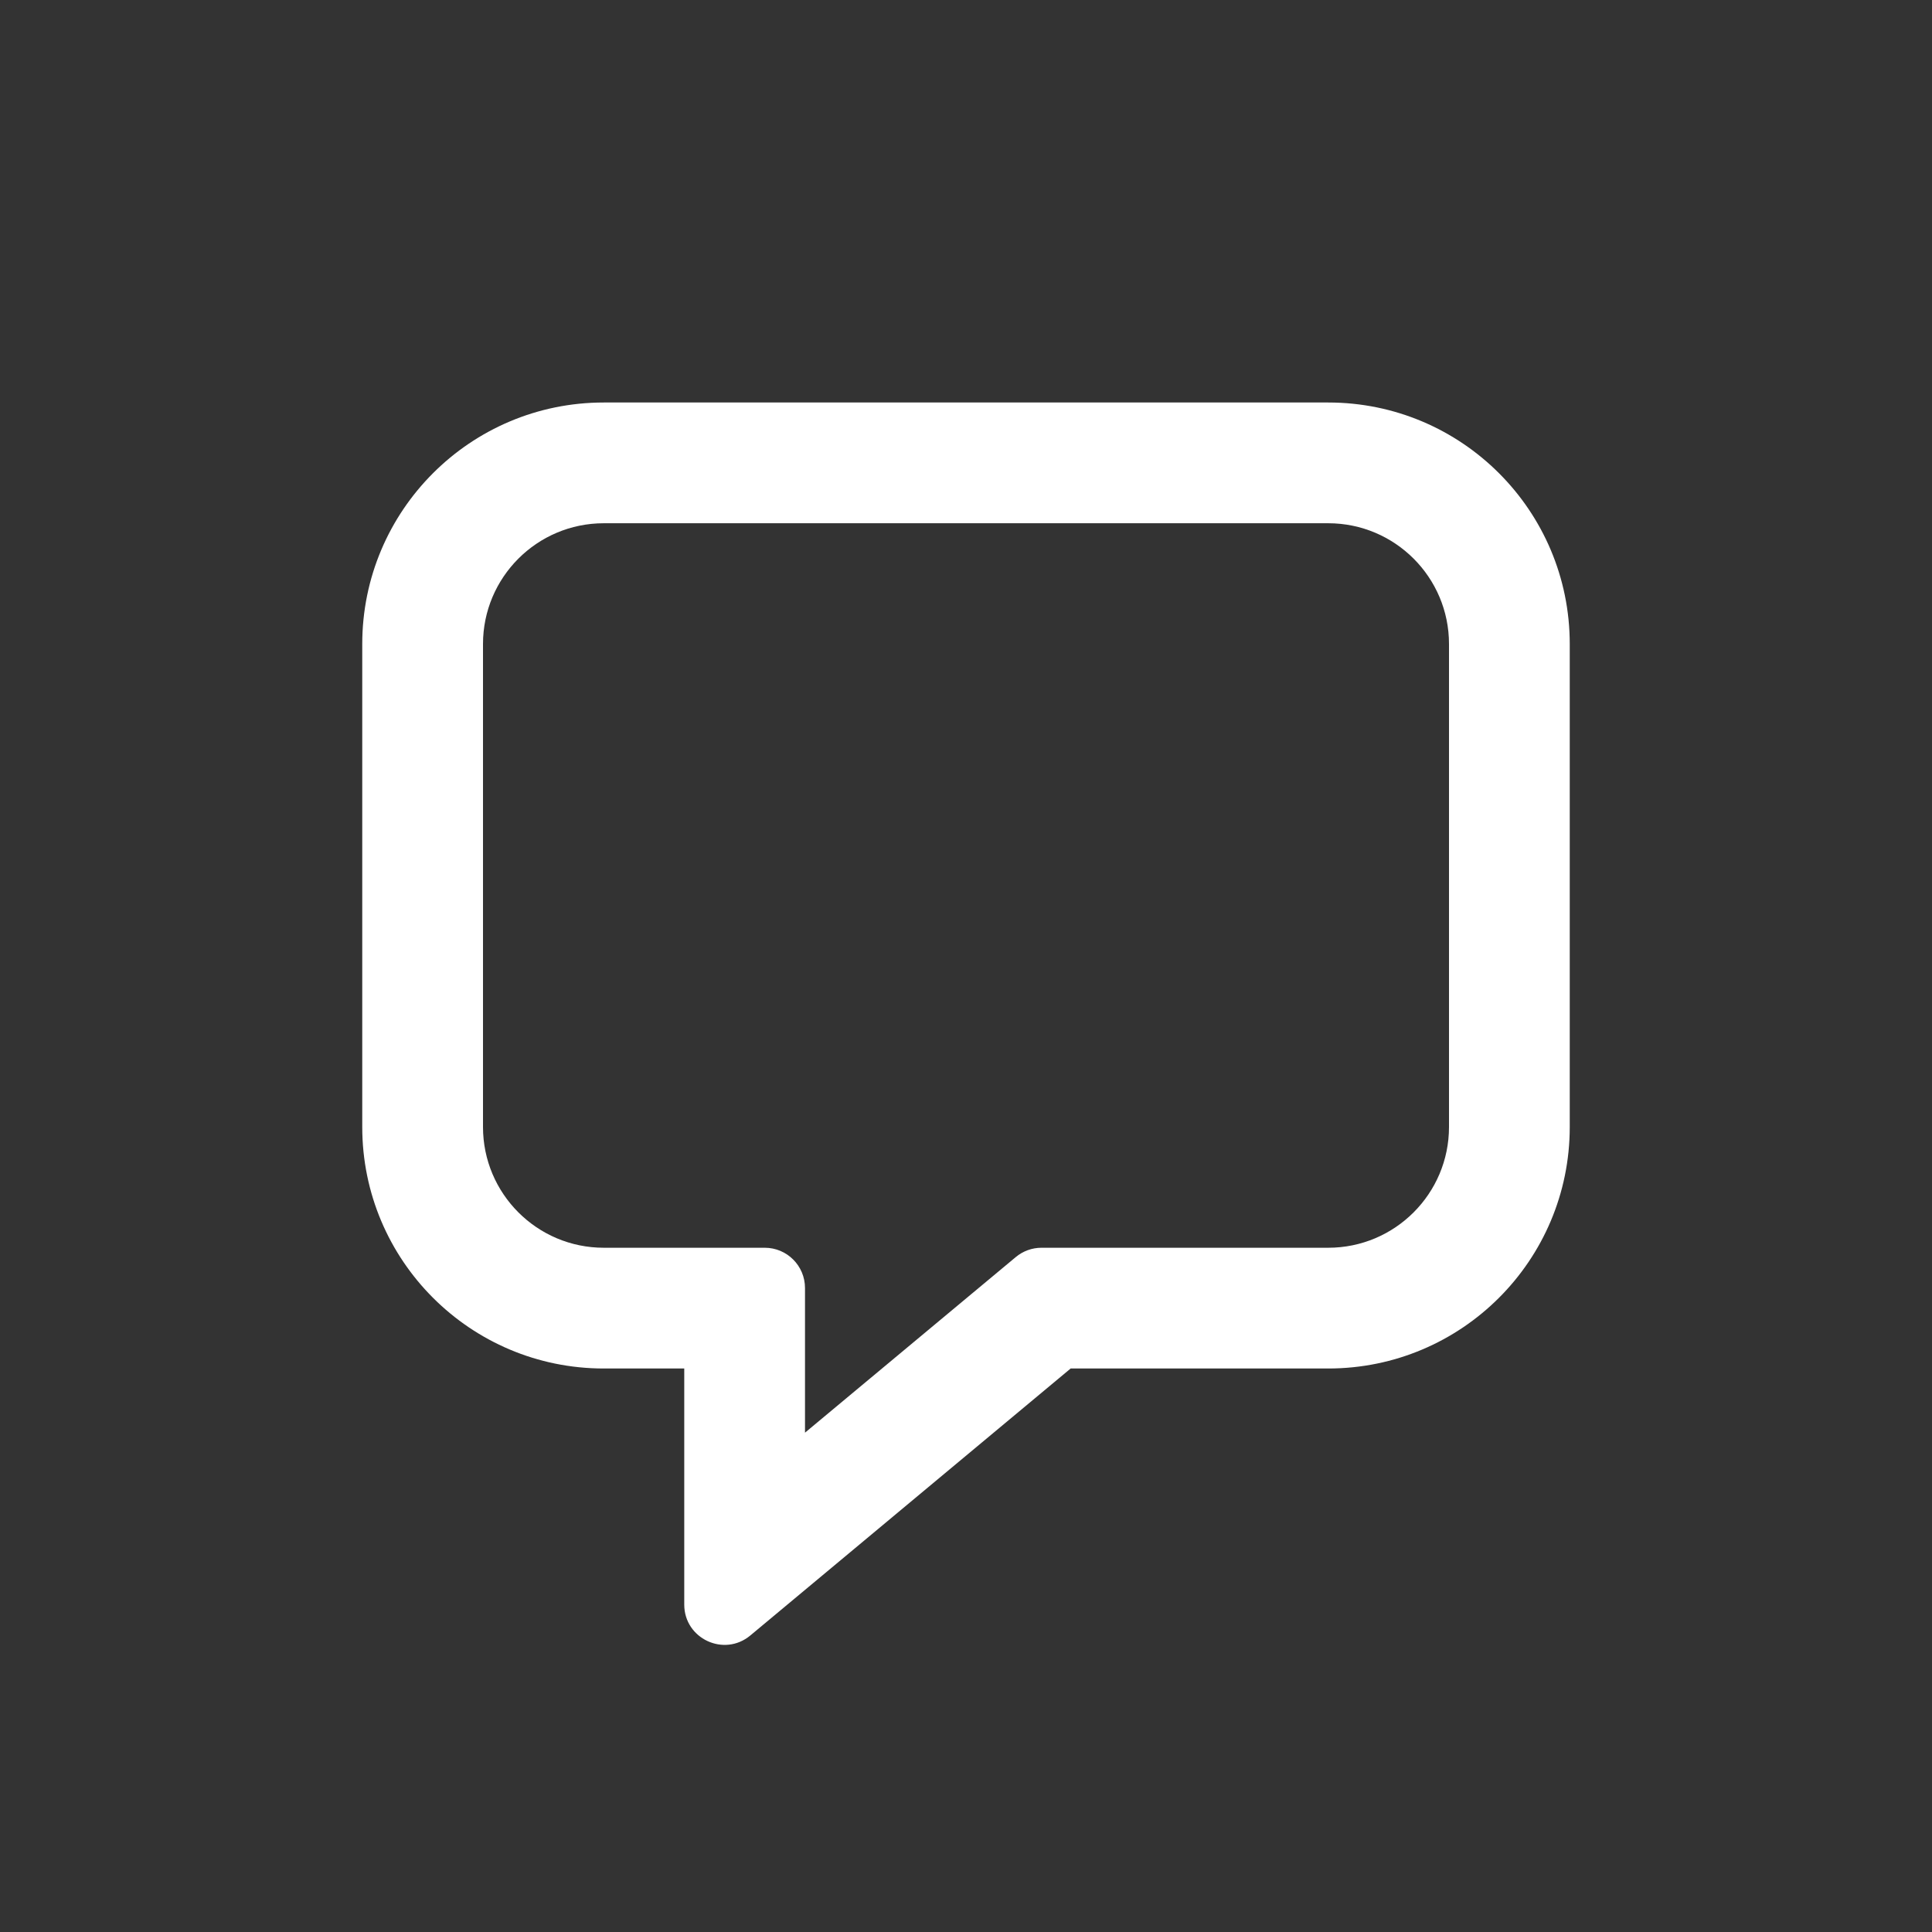
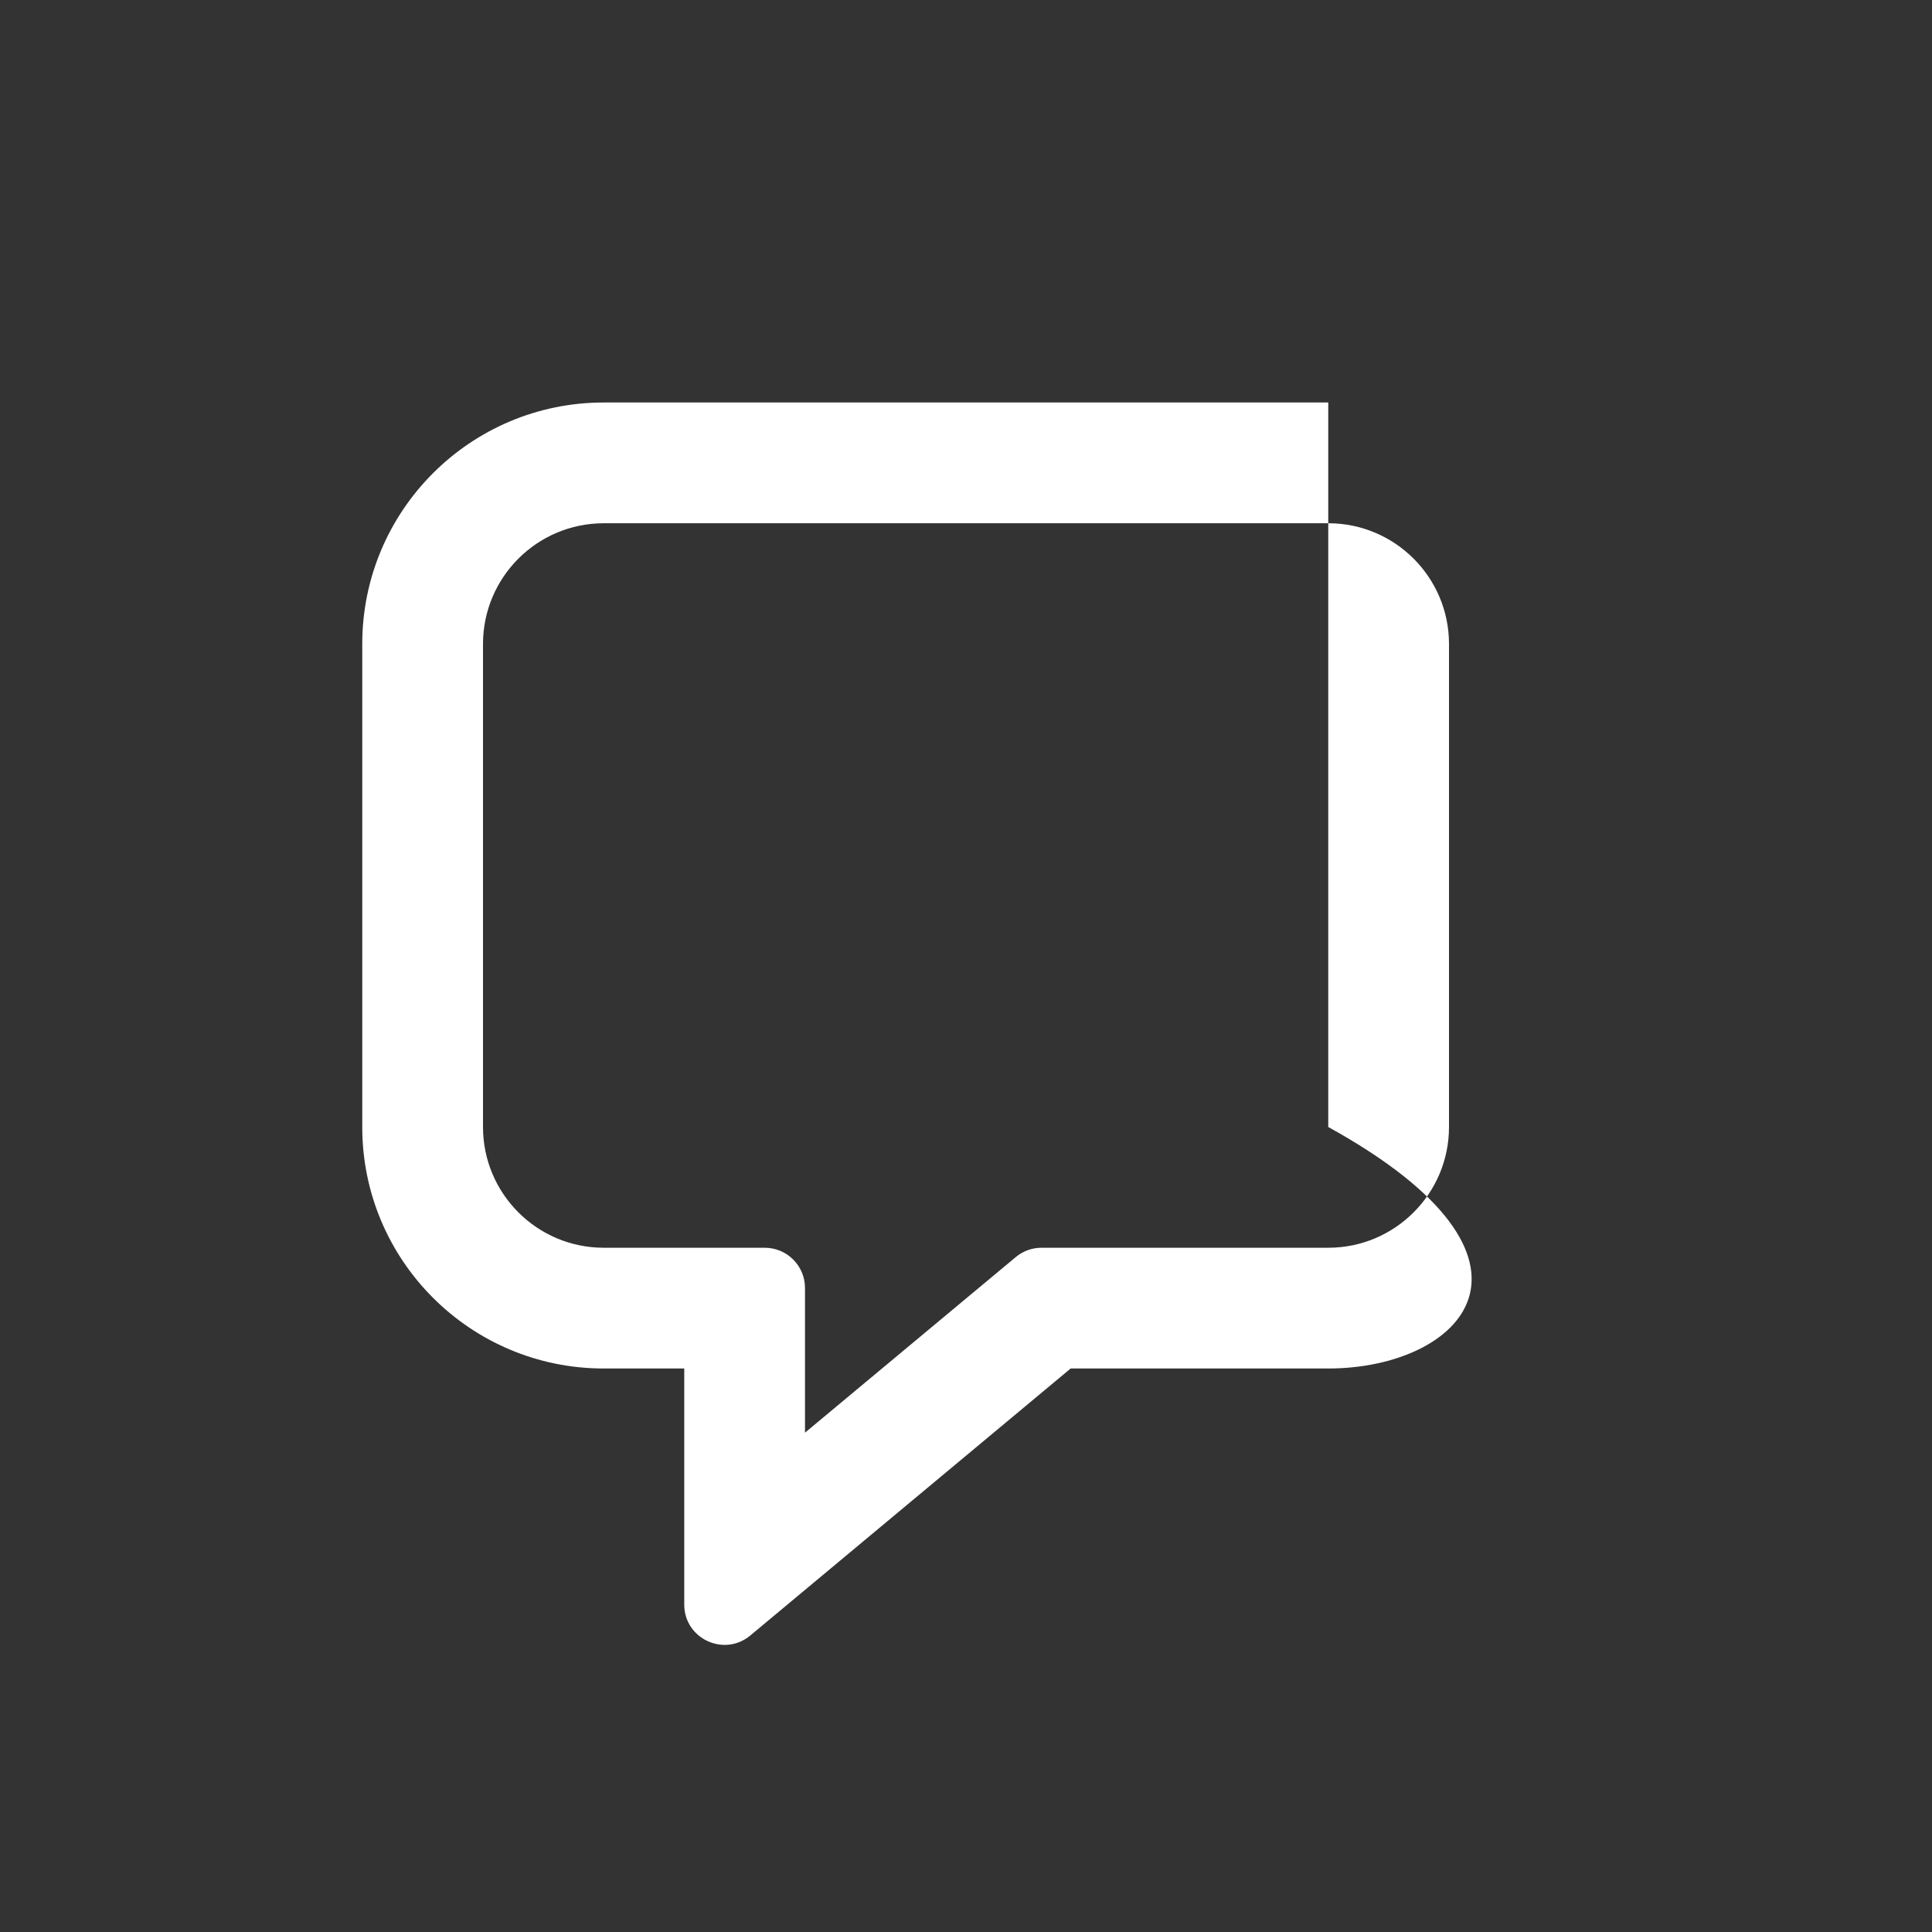
<svg xmlns="http://www.w3.org/2000/svg" width="24" height="24" viewBox="0 0 24 24" fill="none">
  <rect x="0" y="0" width="24" height="24" fill="#333333" stroke="none" />
-   <path fill-rule="evenodd" clip-rule="evenodd" d="M9.5 15.5C9.776 15.5 10 15.724 10 16V17.797L12.618 15.616C12.708 15.541 12.821 15.5 12.938 15.5H16.5C17.328 15.5 18 14.828 18 14V8C18 7.172 17.328 6.5 16.5 6.5H7.5C6.672 6.5 6 7.172 6 8V14C6 14.828 6.672 15.5 7.5 15.5H9.5ZM9.32 20.317C8.994 20.588 8.5 20.356 8.5 19.933V17H7.5C5.843 17 4.5 15.657 4.5 14V8C4.5 6.343 5.843 5 7.5 5H16.5C18.157 5 19.5 6.343 19.5 8V14C19.5 15.657 18.157 17 16.5 17H13.3L9.32 20.317Z" fill="white" />
+   <path fill-rule="evenodd" clip-rule="evenodd" d="M9.5 15.5C9.776 15.5 10 15.724 10 16V17.797L12.618 15.616C12.708 15.541 12.821 15.5 12.938 15.5H16.5C17.328 15.5 18 14.828 18 14V8C18 7.172 17.328 6.5 16.5 6.5H7.5C6.672 6.5 6 7.172 6 8V14C6 14.828 6.672 15.5 7.5 15.5H9.5ZM9.32 20.317C8.994 20.588 8.5 20.356 8.5 19.933V17H7.5C5.843 17 4.5 15.657 4.5 14V8C4.5 6.343 5.843 5 7.5 5H16.5V14C19.5 15.657 18.157 17 16.5 17H13.3L9.32 20.317Z" fill="white" />
</svg>